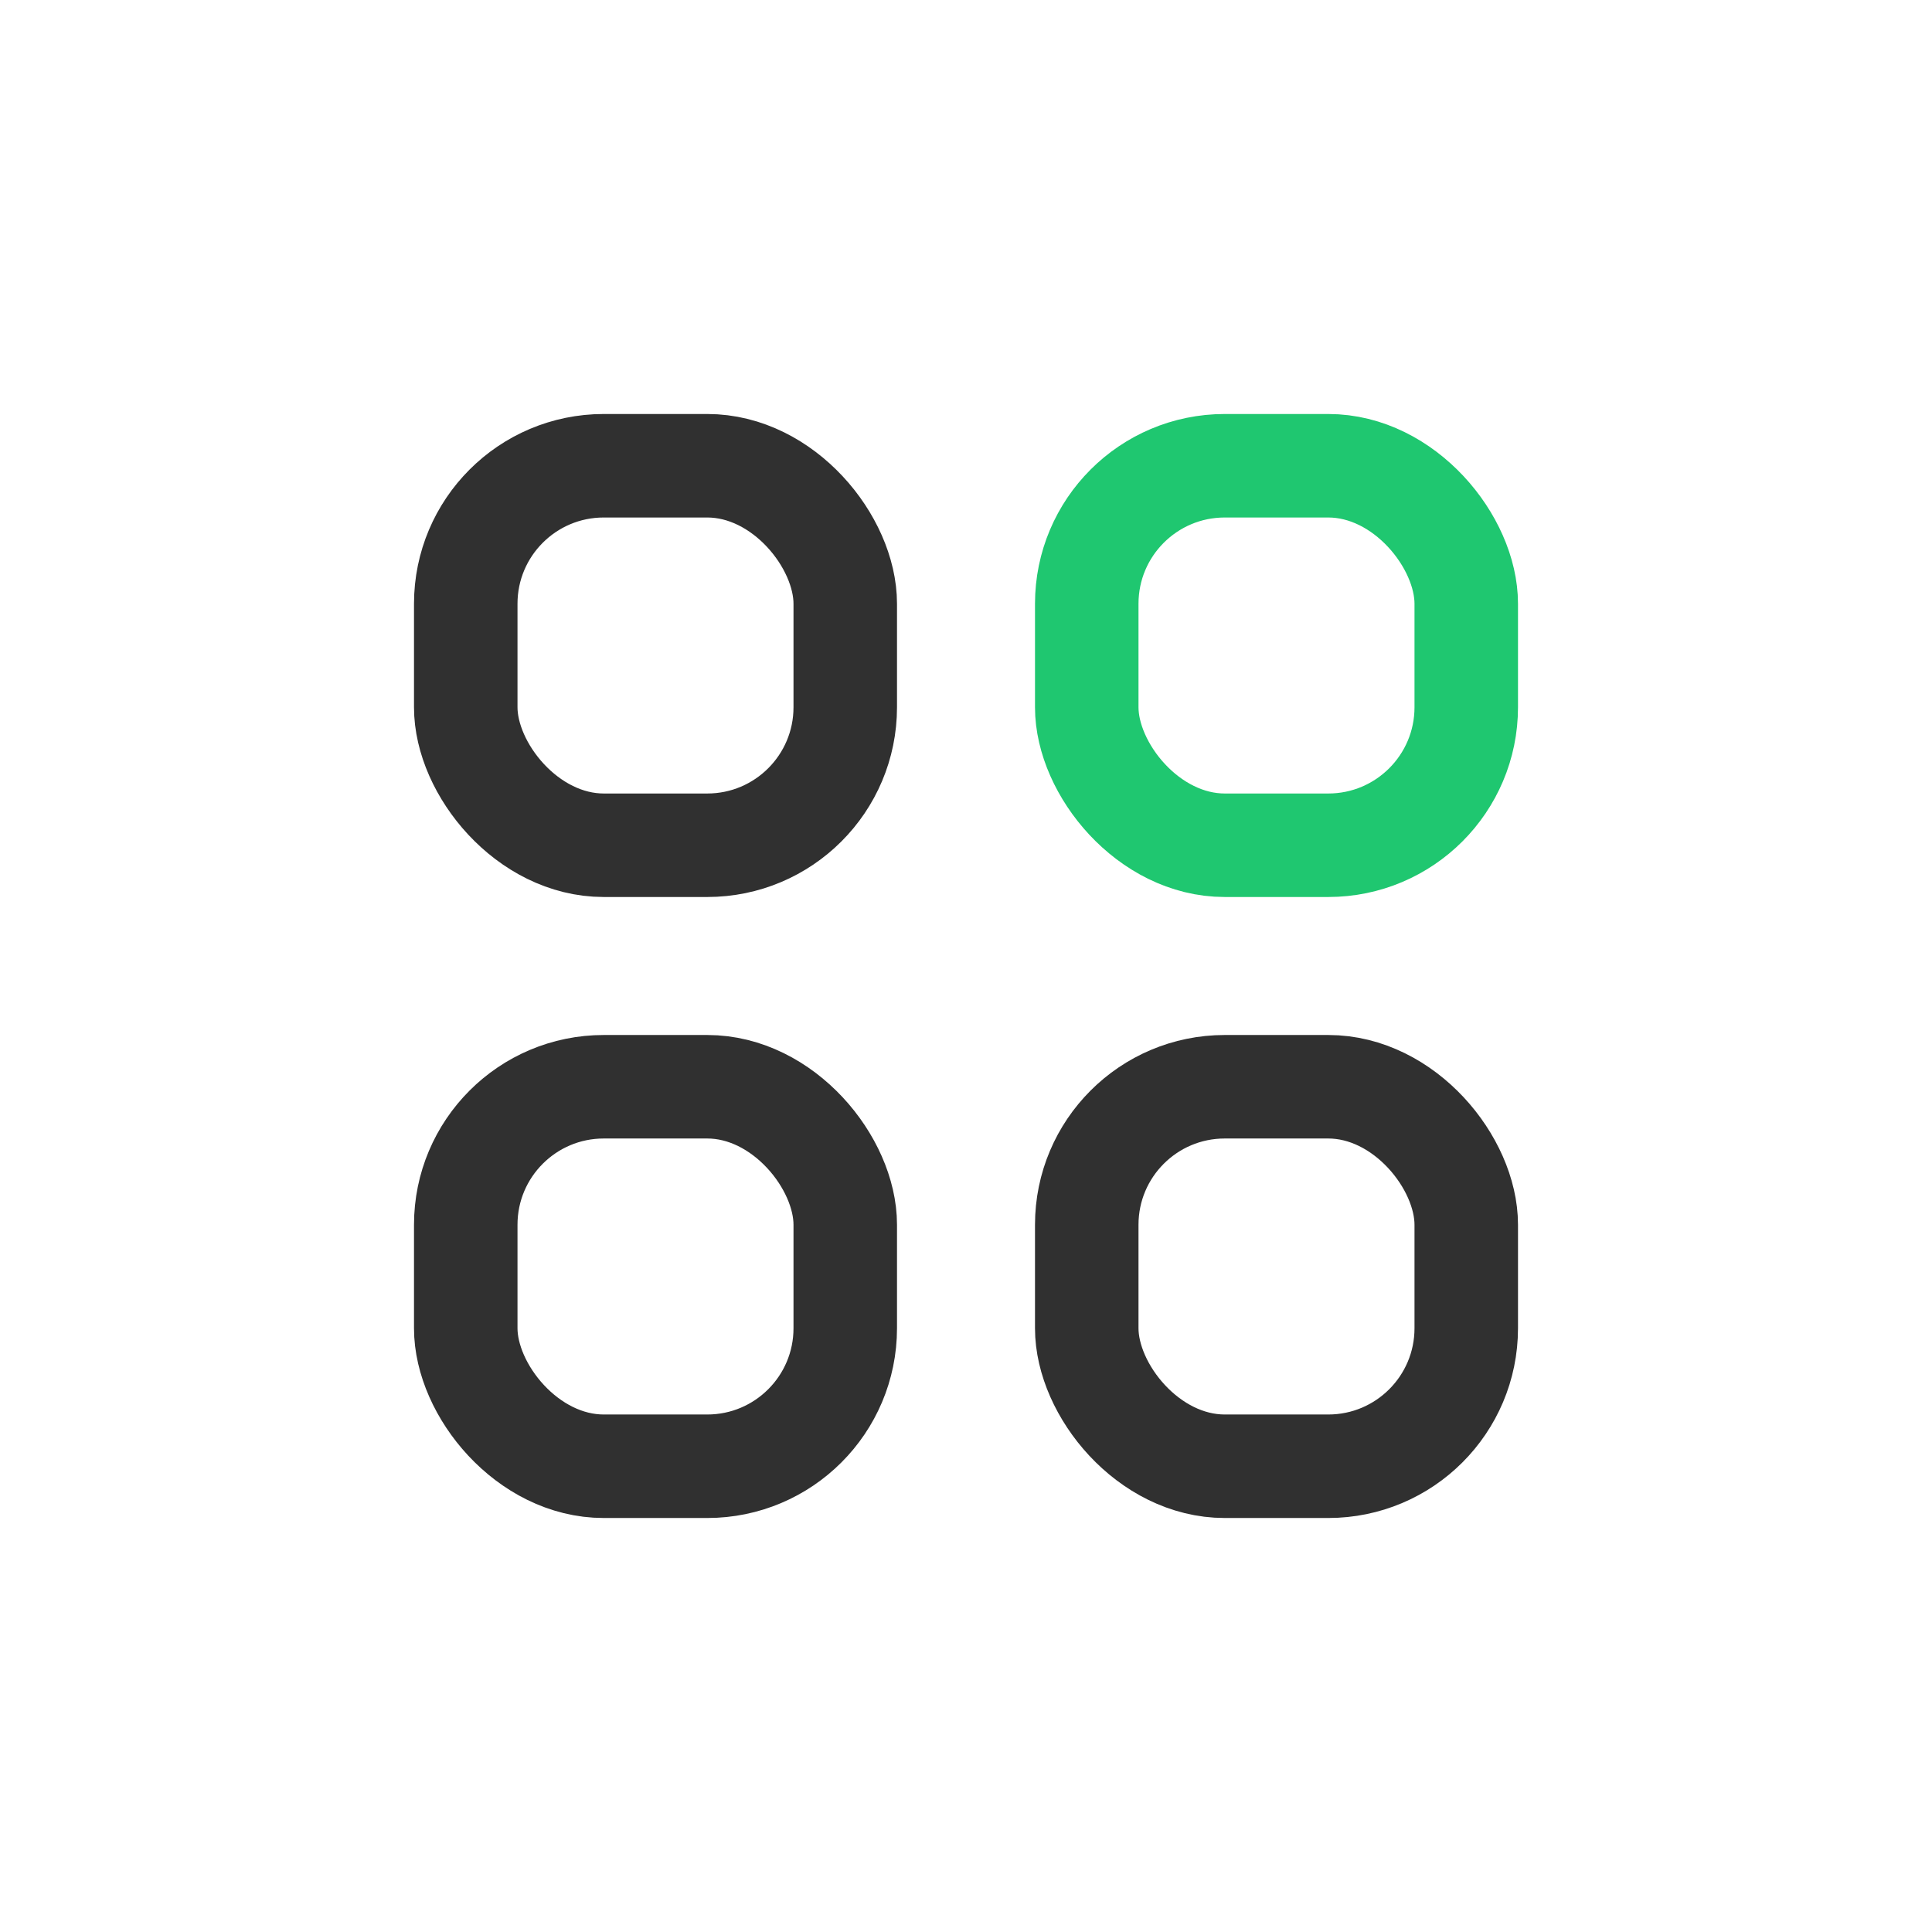
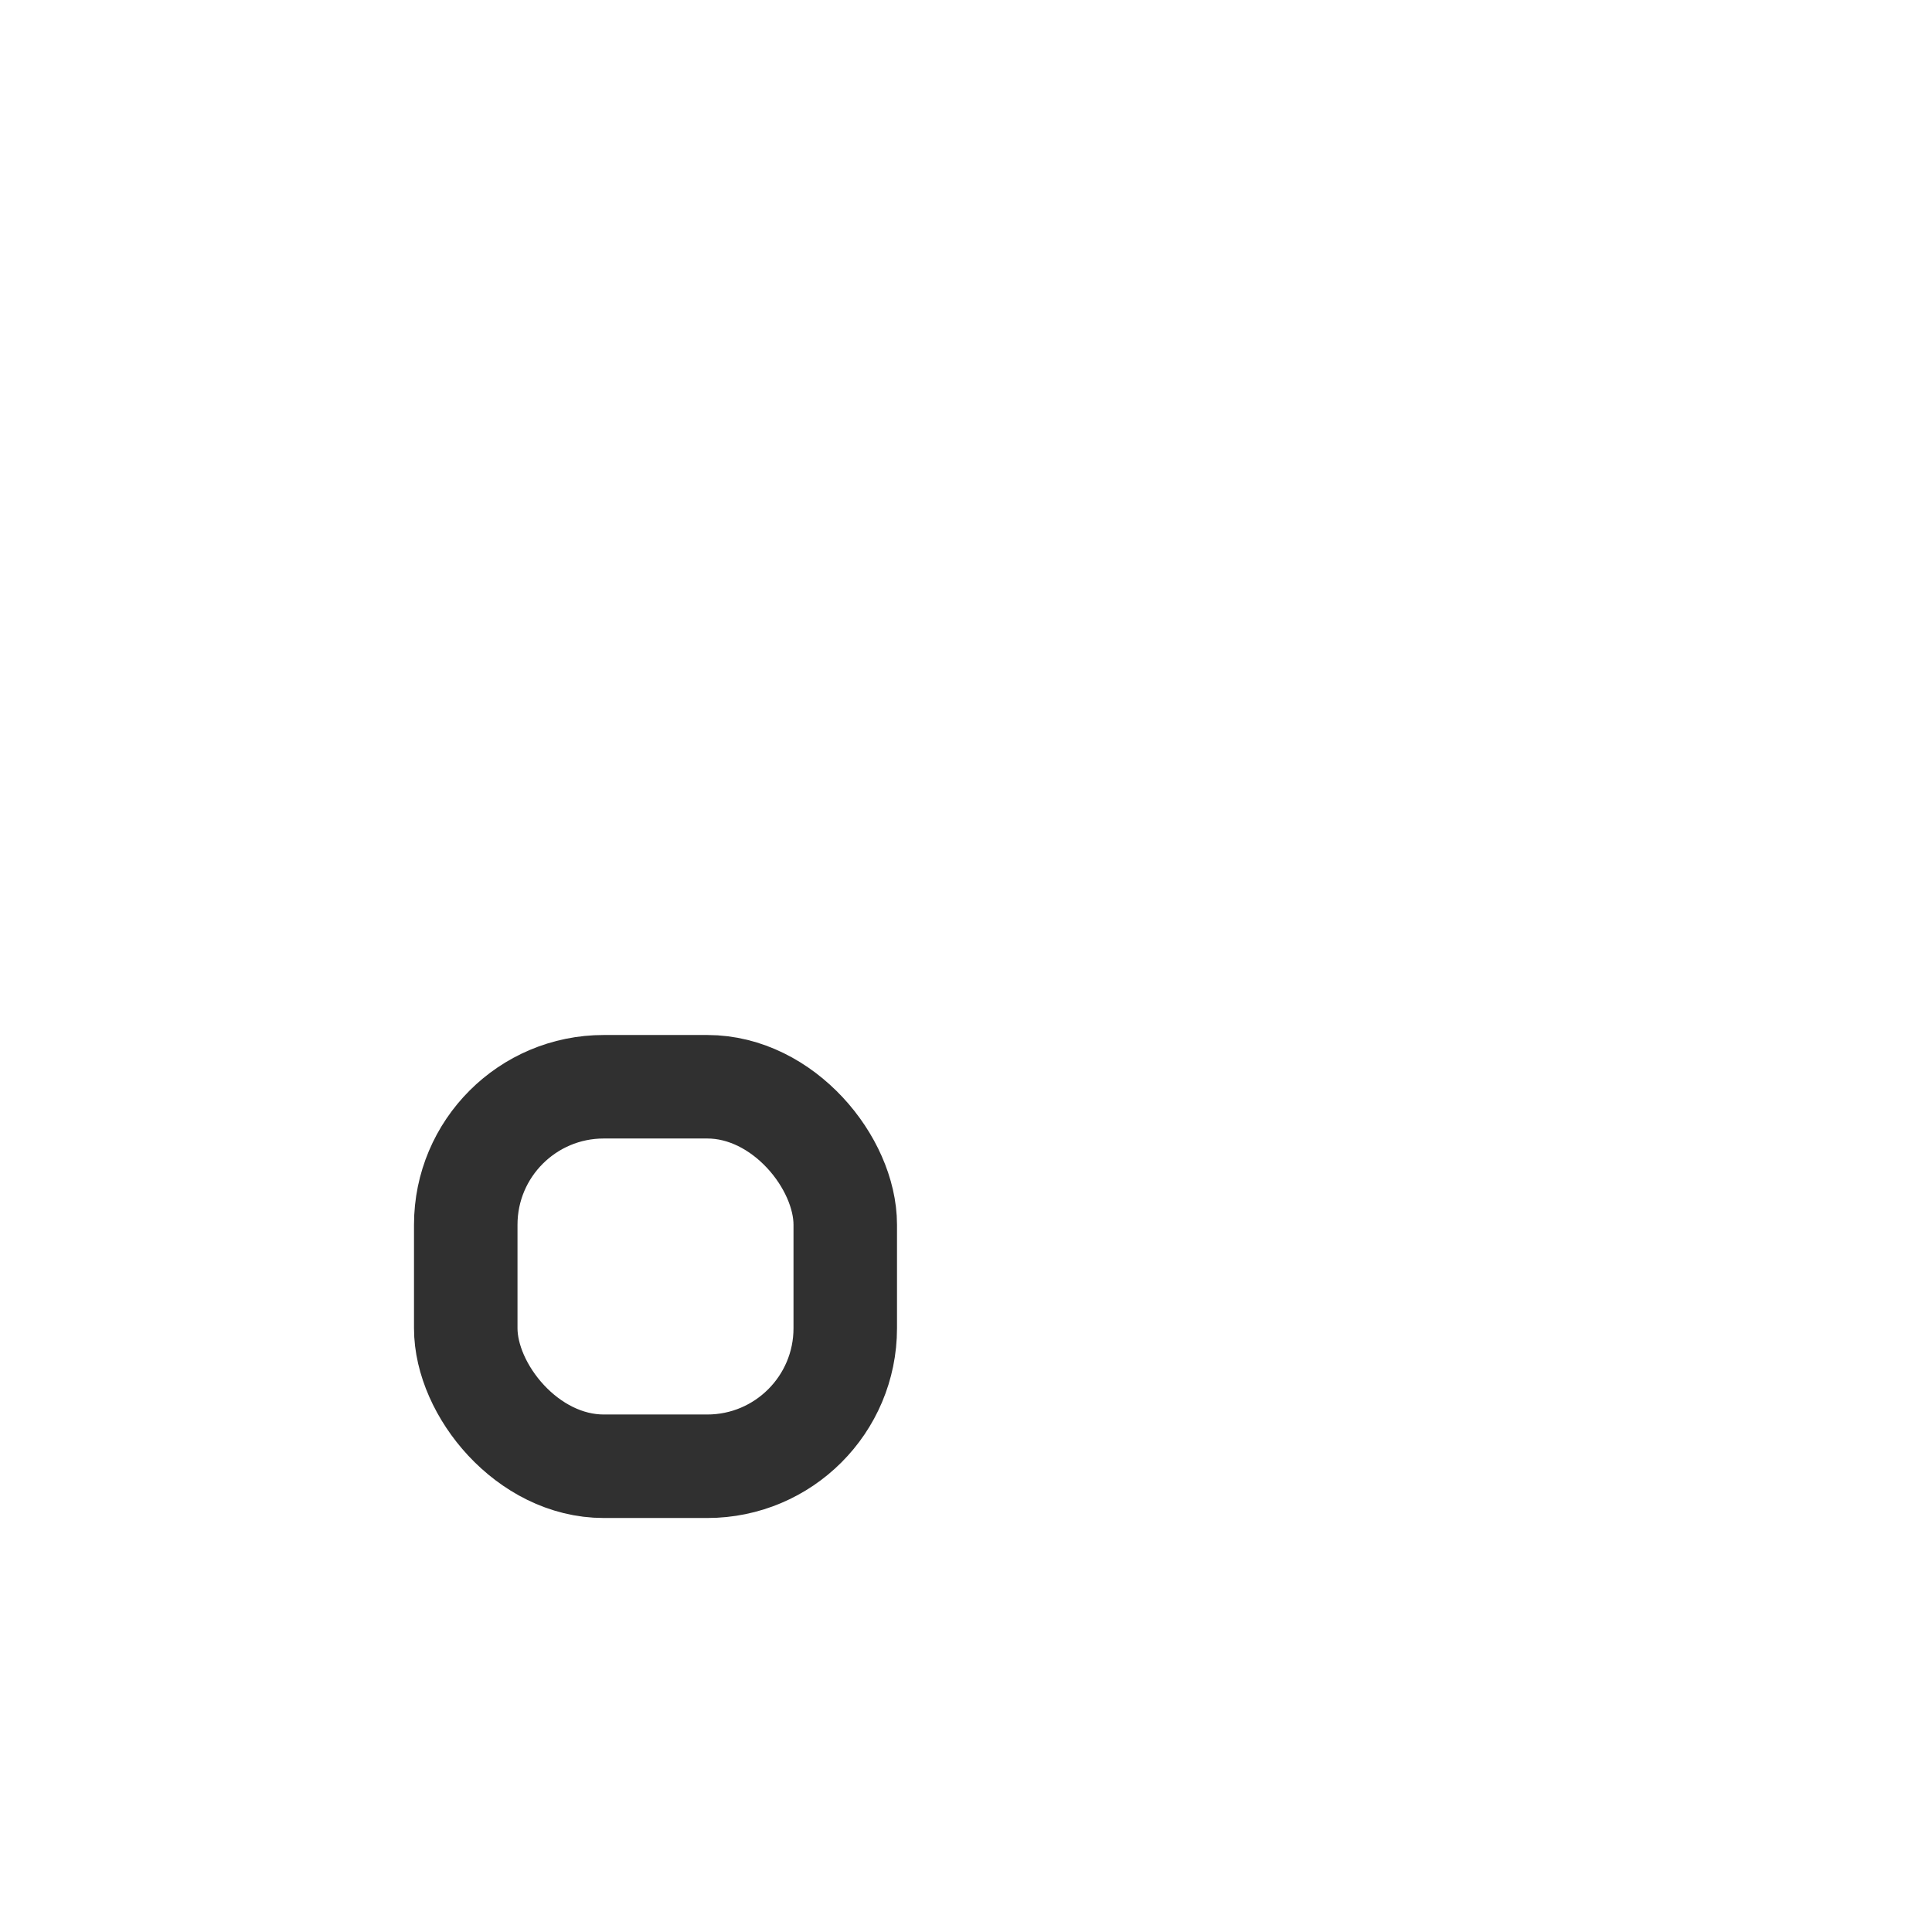
<svg xmlns="http://www.w3.org/2000/svg" width="28px" height="28px" viewBox="0 0 28 28" version="1.1">
  <title>其他服务</title>
  <g id="定稿" stroke="none" stroke-width="1" fill="none" fill-rule="evenodd" opacity="0.9">
    <g id="画板" transform="translate(-173, -26)" stroke-width="1.5">
      <g id="编组-4" transform="translate(173, 26)">
-         <rect id="矩形" stroke-opacity="0.9" stroke="#000000" x="6.75" y="6.75" width="5.5" height="5.5" rx="2" />
-         <rect id="矩形备份-3" stroke="#07C160" x="15.75" y="6.75" width="5.5" height="5.5" rx="2" />
        <rect id="矩形备份" stroke-opacity="0.9" stroke="#000000" x="6.75" y="15.75" width="5.5" height="5.5" rx="2" />
-         <rect id="矩形备份-2" stroke-opacity="0.9" stroke="#000000" x="15.75" y="15.75" width="5.5" height="5.5" rx="2" />
      </g>
    </g>
  </g>
</svg>